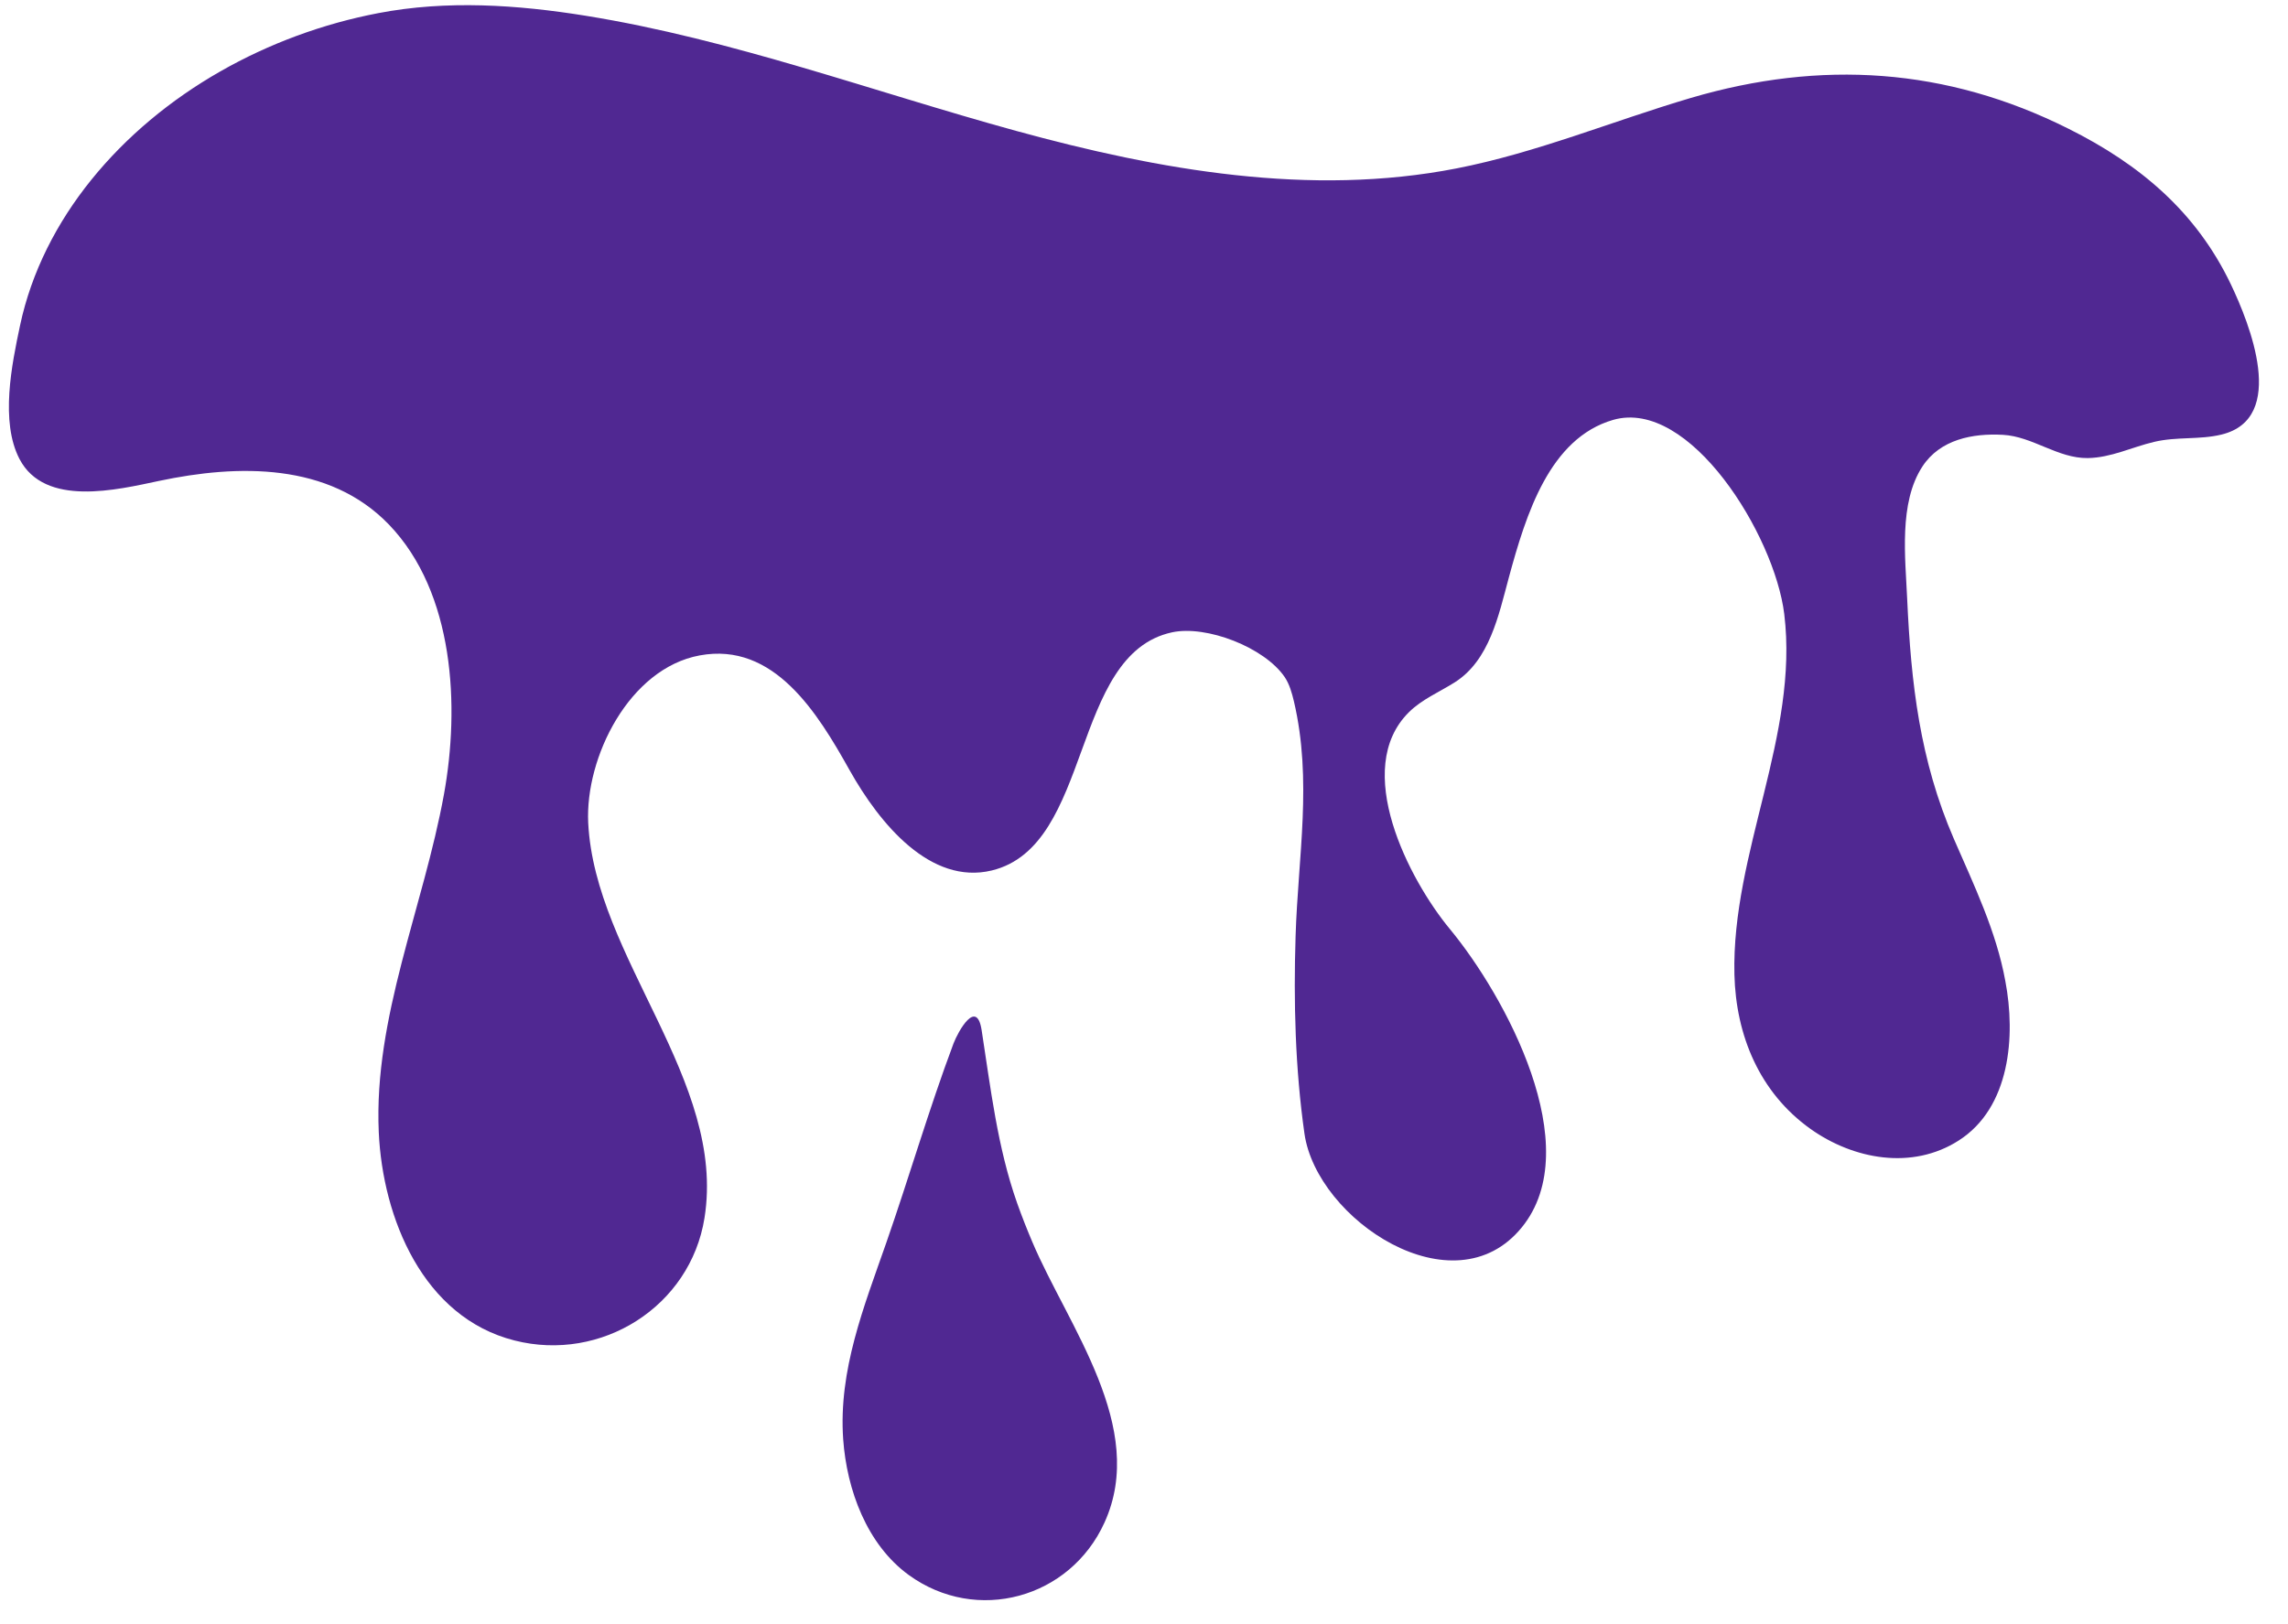
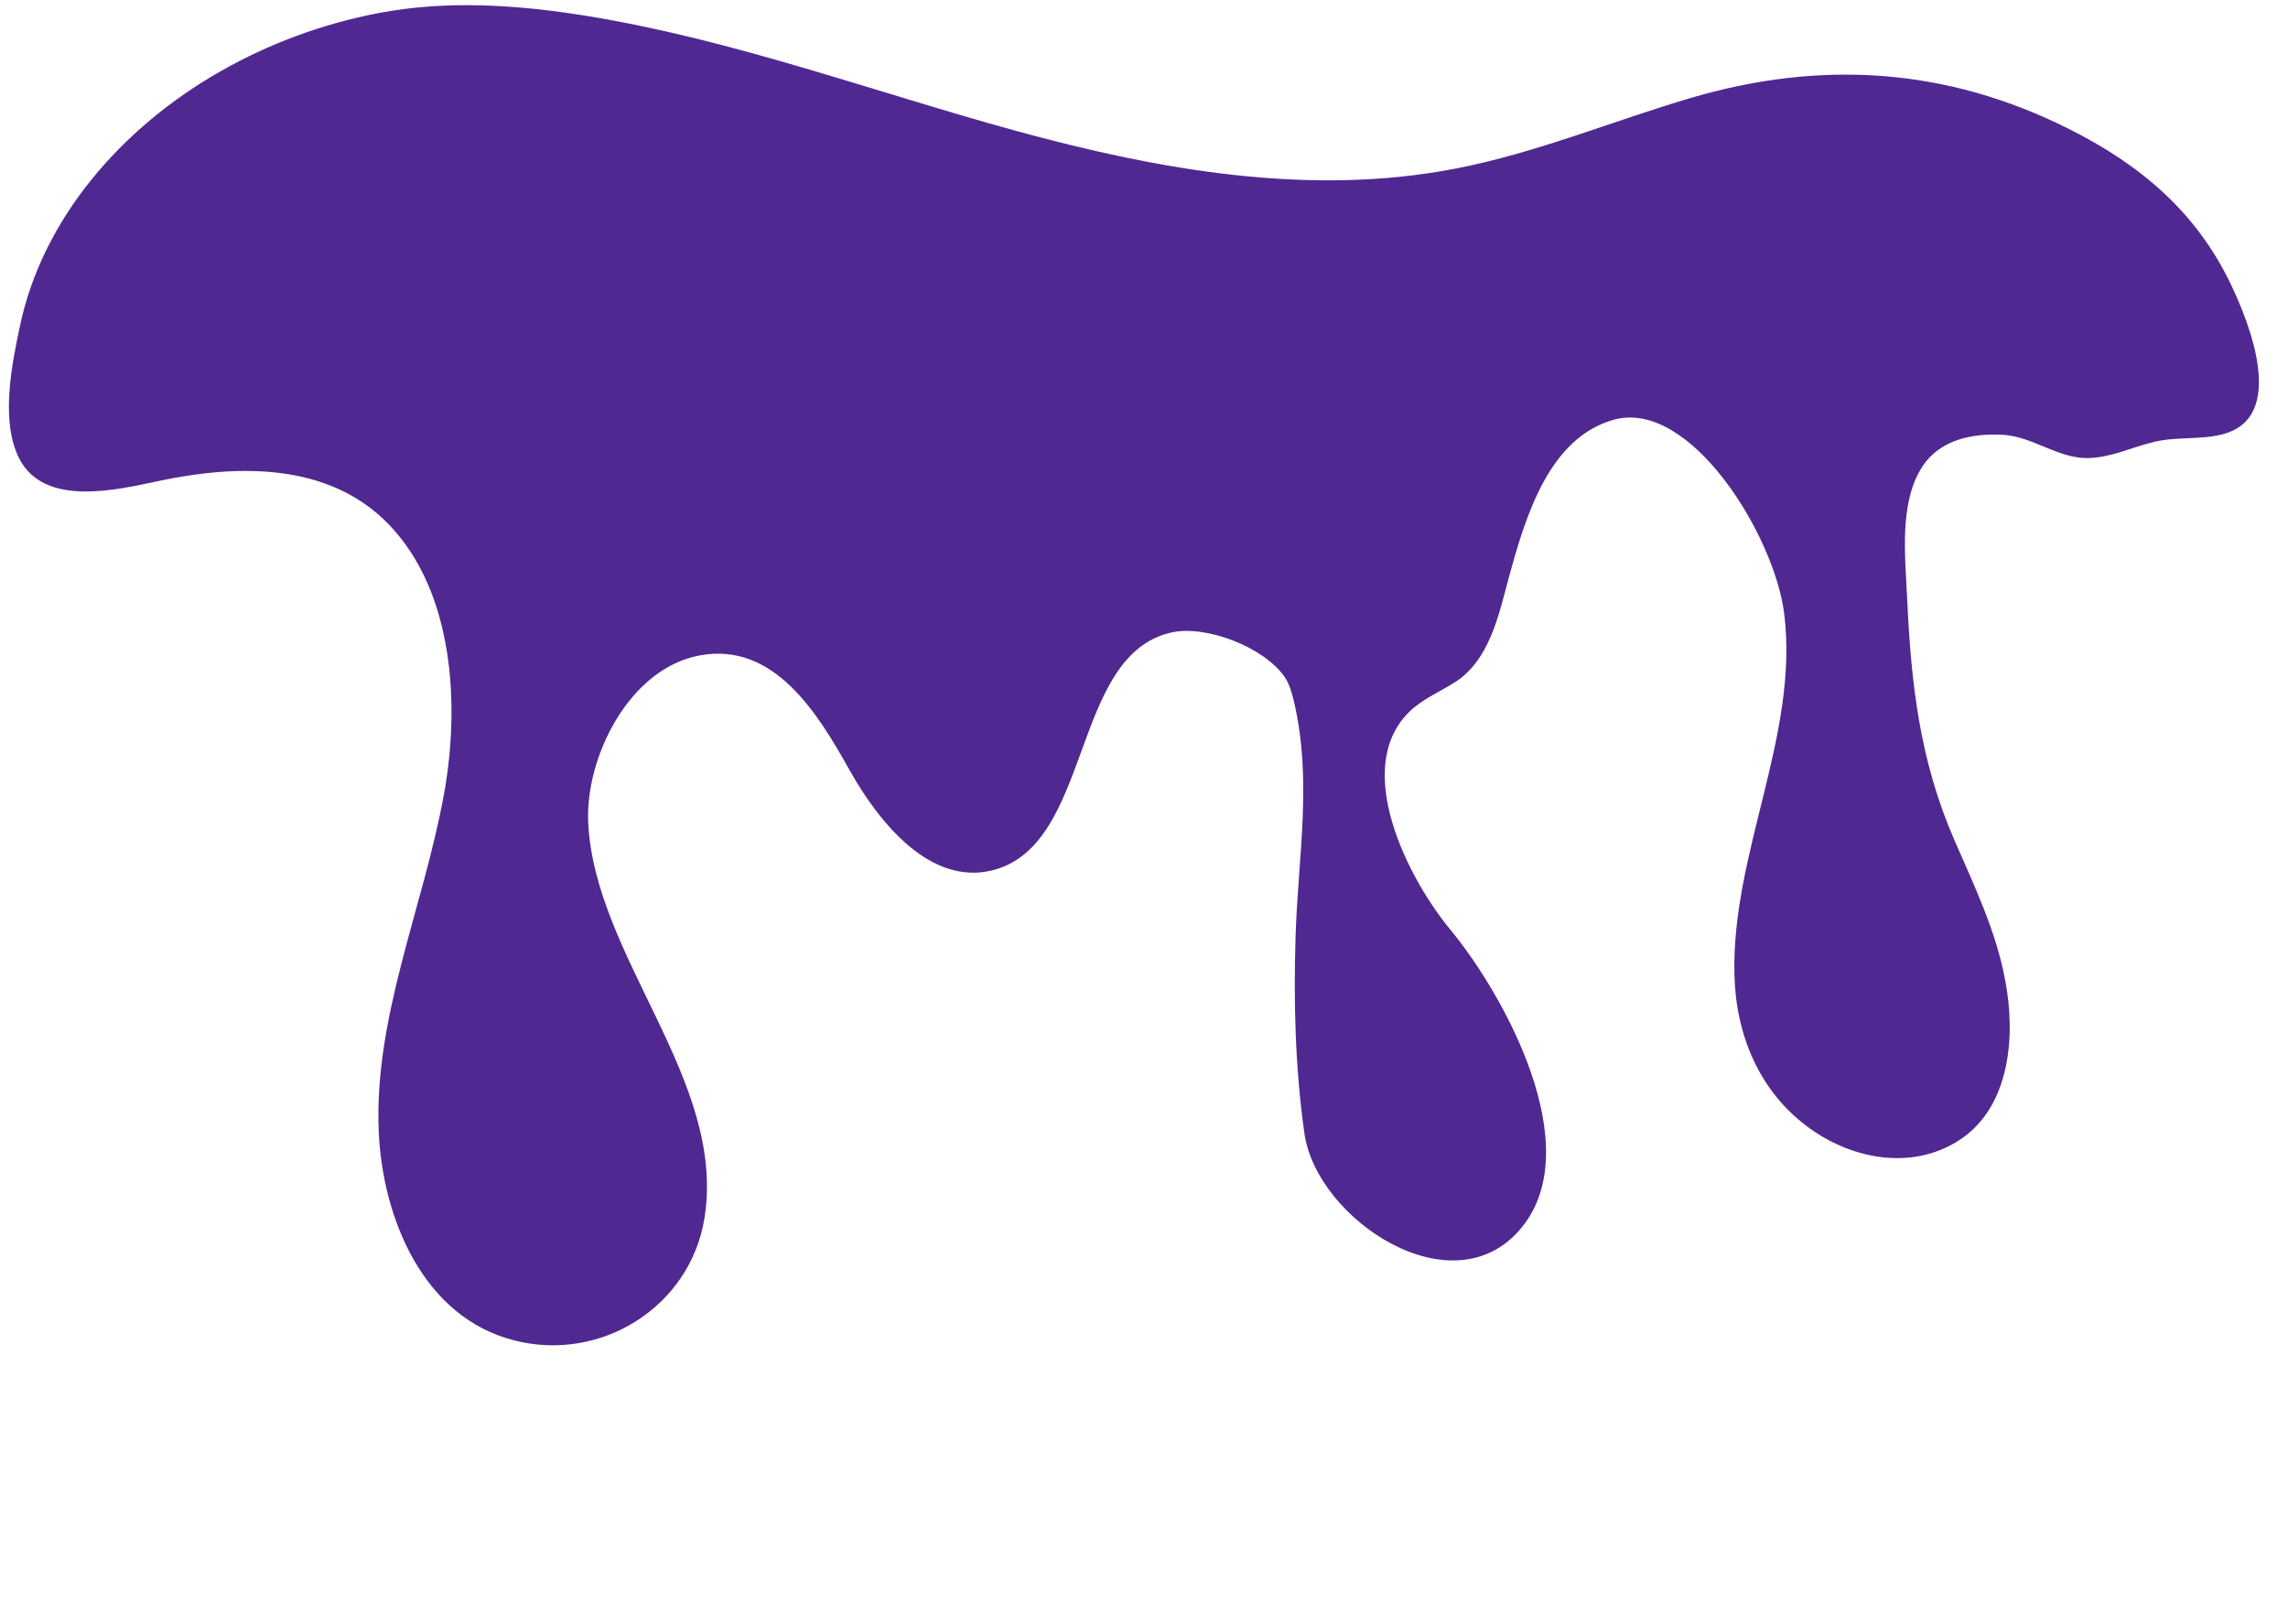
<svg xmlns="http://www.w3.org/2000/svg" fill="#000000" height="1173.6" preserveAspectRatio="xMidYMid meet" version="1" viewBox="180.8 596.7 1652.8 1173.6" width="1652.8" zoomAndPan="magnify">
  <g id="change1_1">
    <path d="M1592.2,1202.8c-24.6-56.9-30.9-112.1-33.7-173.3c-1.3-29.6-6.2-69.4,11-95.7c12.8-19.6,36.3-24.1,58.2-22.9 c21.5,1.2,39.6,17.1,61.3,16.8c16.9-0.3,31.8-7.9,47.9-11.7c16.3-3.9,32.8-1.4,48.7-5.3c48-11.7,20.1-80.5,6.7-108.6 c-25-52.3-65.6-86.6-117.3-112.4c-88.2-44.2-178.9-49.9-272.9-22.2c-56.5,16.7-111.3,39.6-169.2,50.9 c-105.4,20.6-214.5,1.3-318-27.1s-204.9-66.1-310.9-83.2c-49.6-8-100.6-11.4-150-1.9c-79.4,15.2-156.2,57.2-207.3,120.5 c-24.8,30.7-43.2,66.5-51.4,105.1c-6,28.2-14.5,69.6-0.4,96.6c18.3,35,70.5,22.2,100.8,15.8c56.8-12,122.7-13.5,166.1,31.6 c47.3,49.2,51.2,131.5,39.7,194.9c-14.9,81.8-50.8,161-47.1,244c2.8,62.2,32,133.9,98,150.6c62.8,16,127.1-24.5,137.3-88.5 c15.9-99.5-79.1-188-84-285.5c-2.3-47.3,29.6-111.6,80.5-121c53.8-10,85.3,41.8,108.2,82.7c22.1,39.5,58.8,83.3,102.8,72.7 c73.4-17.7,56.4-156.2,130.3-172.1c24.8-5.3,66.6,10.8,81.3,32.3c3.5,5.2,5.2,11.4,6.7,17.6c13.4,57.2,3,112,1.2,169.6 c-1.5,47.6-0.3,95.5,6.4,142.7c8.9,62.3,107.9,128.2,157,67.8c47.5-58.3-12.3-167.6-51.8-215.4c-29.7-35.8-71.2-115.9-29.7-156.9 c9.4-9.3,21.9-14.5,33-21.5c25.2-15.9,31.8-48.6,39.1-75.6c12.5-46.1,29.5-100.8,75.4-114.1c55.3-15.9,116.6,83.2,123.6,140.3 c10.7,87.5-38.1,172.5-36,260.5c1.1,44.1,18.2,85.3,54.9,111.5c31.2,22.2,73.5,29.9,107,8.5c37.3-23.7,41.4-75.5,33.8-115.3 C1622.9,1269.7,1606.8,1236.4,1592.2,1202.8z" fill="#502892" />
  </g>
  <g id="change1_2">
-     <path d="M926.6,1494.3c-4-9.4-7.7-18.8-11.1-28.4c-14.2-40.2-19.1-83.1-25.6-124.9c-3.6-23-16.9,0.8-20.3,9.7 c-17.8,47.5-31.9,96.2-48.6,144.1c-16.1,46.1-34.6,92-31.1,141.9c2.6,36.4,17,76,47.4,98.1c48.9,35.5,116.5,17,141.4-38 C1009.9,1628.1,952.2,1554.7,926.6,1494.3z" fill="#502892" />
-   </g>
+     </g>
</svg>